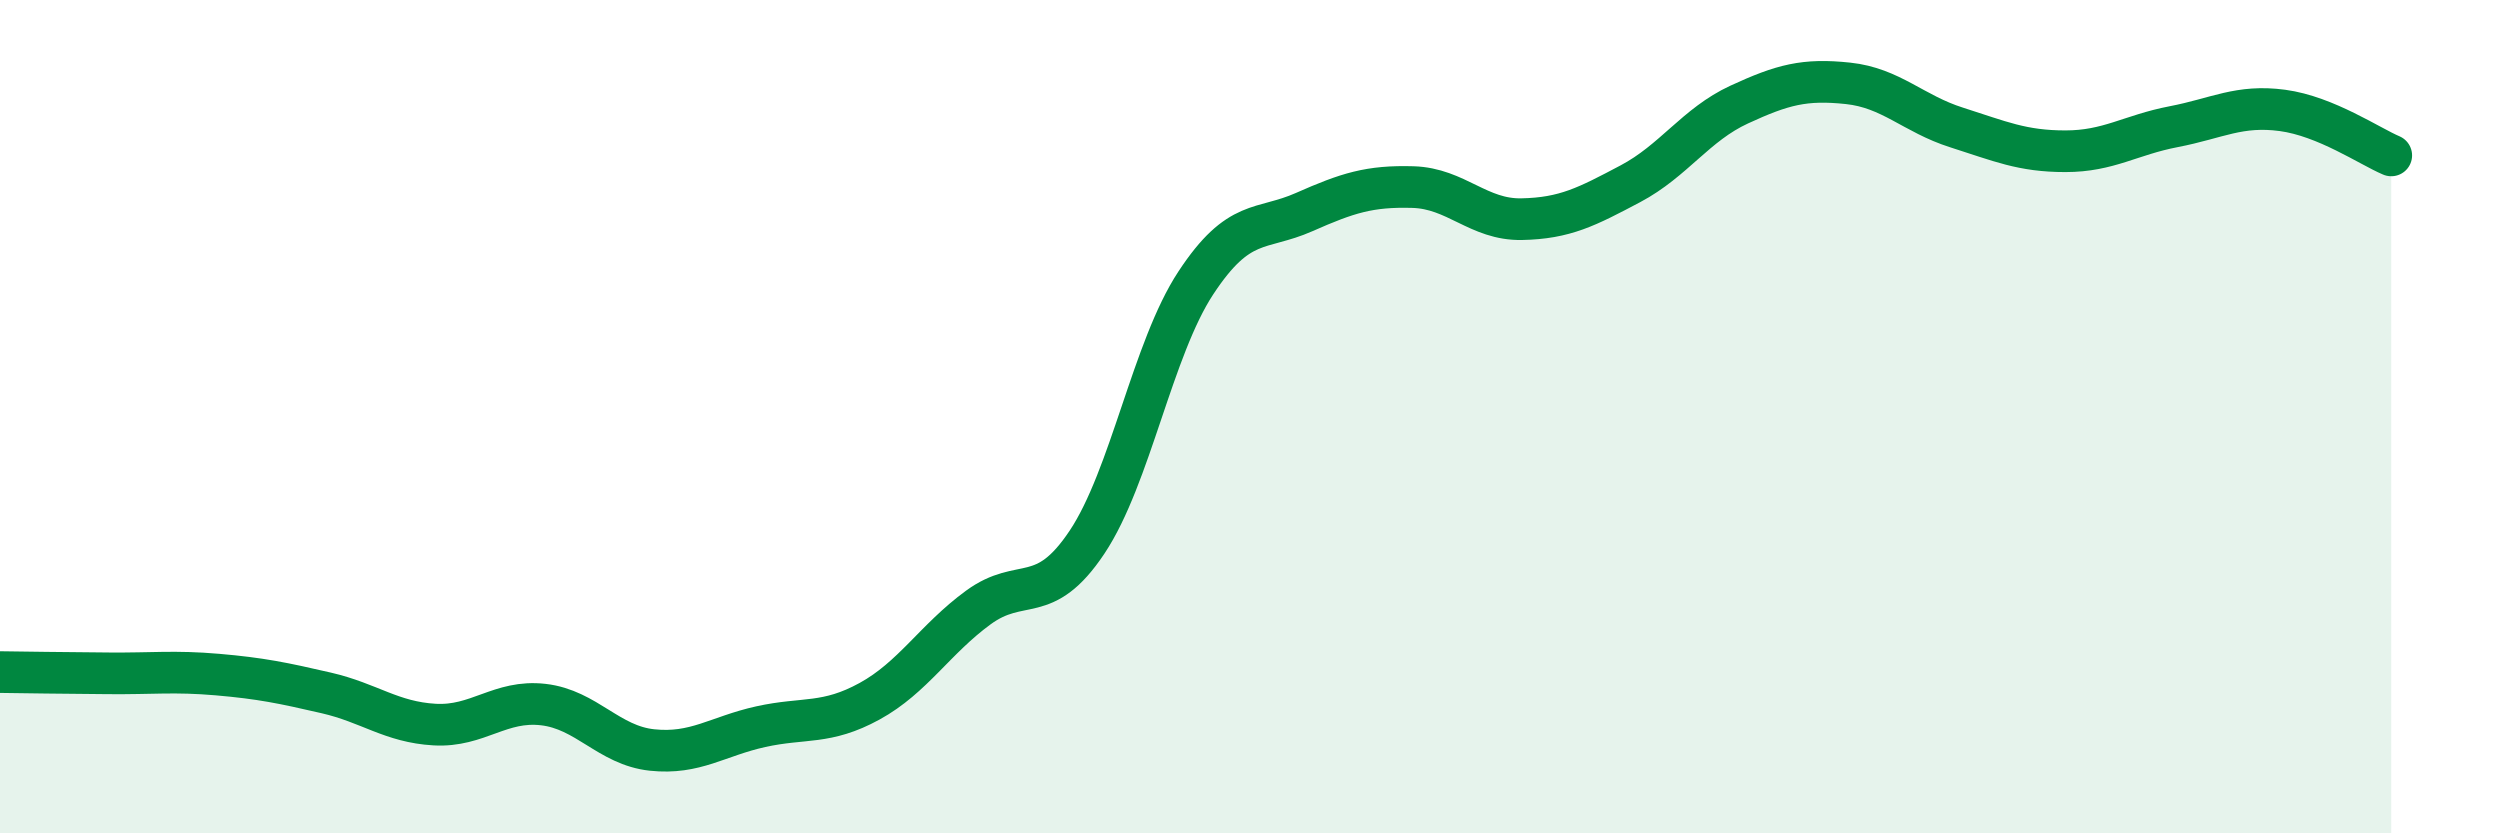
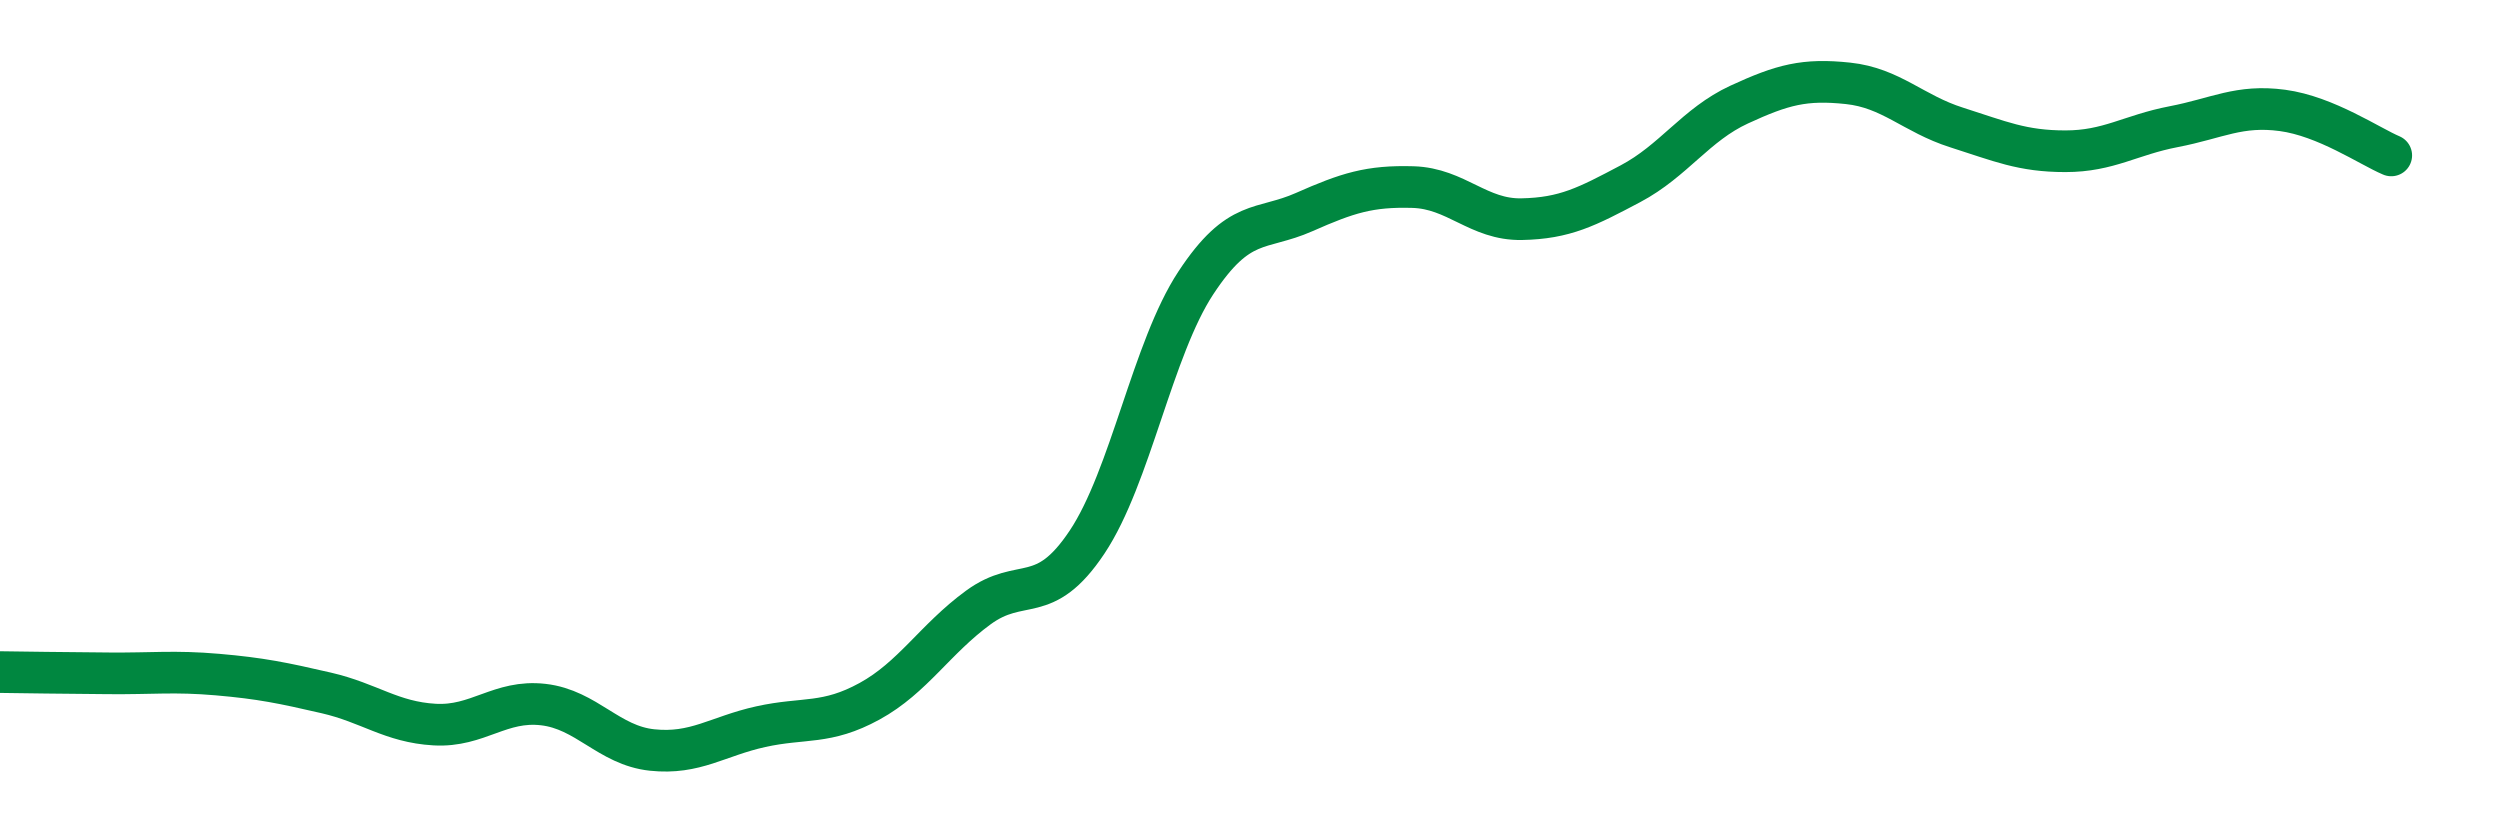
<svg xmlns="http://www.w3.org/2000/svg" width="60" height="20" viewBox="0 0 60 20">
-   <path d="M 0,16.13 C 0.52,16.14 1.57,16.15 2.61,16.16 C 3.65,16.17 4.18,16.1 5.22,16.19 C 6.26,16.28 6.79,16.39 7.83,16.63 C 8.87,16.87 9.39,17.33 10.43,17.39 C 11.47,17.45 12,16.79 13.04,16.91 C 14.08,17.03 14.61,17.89 15.65,18 C 16.69,18.11 17.22,17.67 18.26,17.44 C 19.3,17.21 19.83,17.4 20.87,16.83 C 21.91,16.26 22.44,15.34 23.48,14.58 C 24.52,13.82 25.05,14.57 26.09,13.01 C 27.13,11.45 27.66,8.37 28.7,6.79 C 29.74,5.21 30.26,5.55 31.3,5.09 C 32.34,4.63 32.87,4.46 33.91,4.49 C 34.95,4.52 35.48,5.28 36.52,5.26 C 37.56,5.24 38.09,4.96 39.13,4.41 C 40.17,3.86 40.7,2.99 41.74,2.51 C 42.78,2.03 43.31,1.89 44.35,2 C 45.39,2.11 45.92,2.73 46.96,3.06 C 48,3.39 48.53,3.63 49.57,3.63 C 50.61,3.63 51.13,3.24 52.17,3.04 C 53.21,2.84 53.74,2.51 54.78,2.65 C 55.82,2.79 56.87,3.51 57.39,3.73L57.39 20L0 20Z" fill="#008740" opacity="0.1" stroke-linecap="round" stroke-linejoin="round" />
  <path d="M 0,16.13 C 0.52,16.14 1.57,16.15 2.61,16.16 C 3.65,16.17 4.18,16.1 5.22,16.19 C 6.26,16.28 6.79,16.39 7.83,16.63 C 8.87,16.87 9.39,17.33 10.43,17.39 C 11.47,17.45 12,16.79 13.04,16.91 C 14.08,17.03 14.61,17.89 15.65,18 C 16.69,18.11 17.22,17.67 18.26,17.44 C 19.3,17.21 19.83,17.4 20.87,16.83 C 21.91,16.26 22.44,15.34 23.48,14.58 C 24.52,13.82 25.05,14.57 26.09,13.01 C 27.13,11.45 27.66,8.37 28.7,6.79 C 29.74,5.21 30.26,5.55 31.3,5.09 C 32.34,4.63 32.87,4.46 33.91,4.49 C 34.95,4.52 35.48,5.28 36.52,5.26 C 37.56,5.24 38.09,4.96 39.13,4.41 C 40.17,3.86 40.7,2.99 41.74,2.51 C 42.78,2.03 43.31,1.89 44.35,2 C 45.39,2.11 45.92,2.73 46.96,3.06 C 48,3.39 48.53,3.63 49.57,3.63 C 50.61,3.63 51.13,3.24 52.17,3.04 C 53.21,2.84 53.74,2.51 54.78,2.65 C 55.82,2.79 56.87,3.51 57.39,3.73" stroke="#008740" stroke-width="1" fill="none" stroke-linecap="round" stroke-linejoin="round" />
</svg>